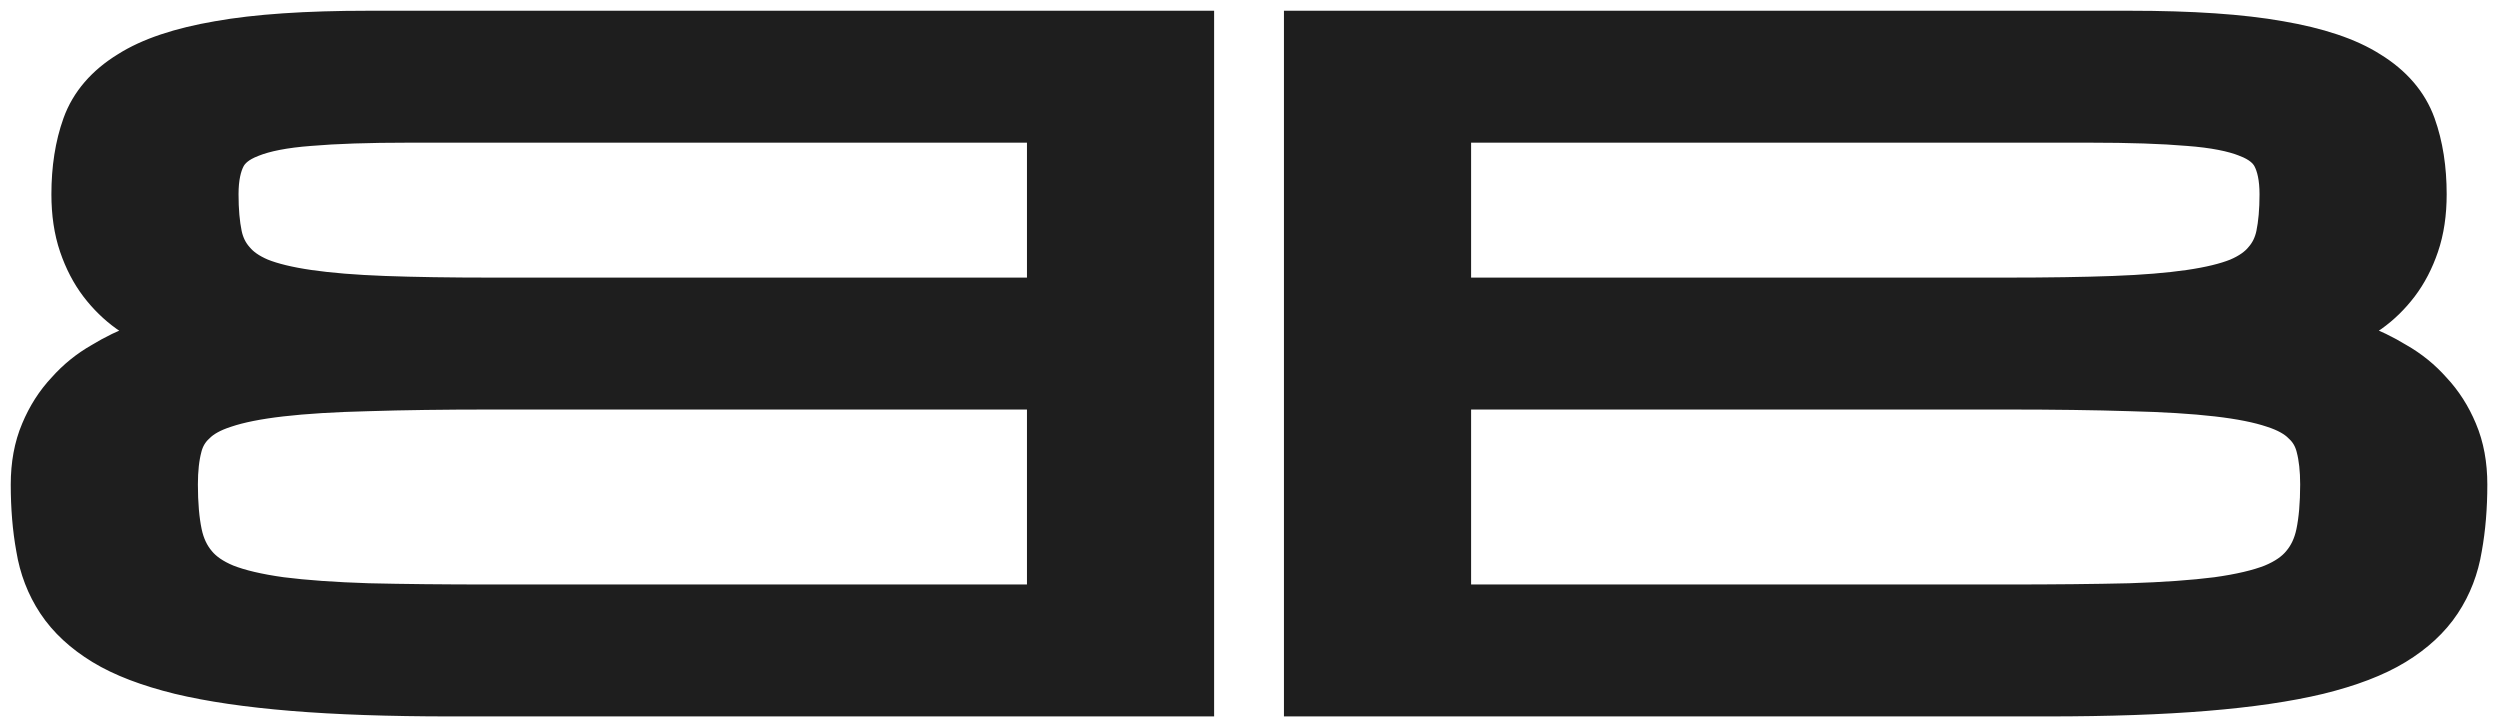
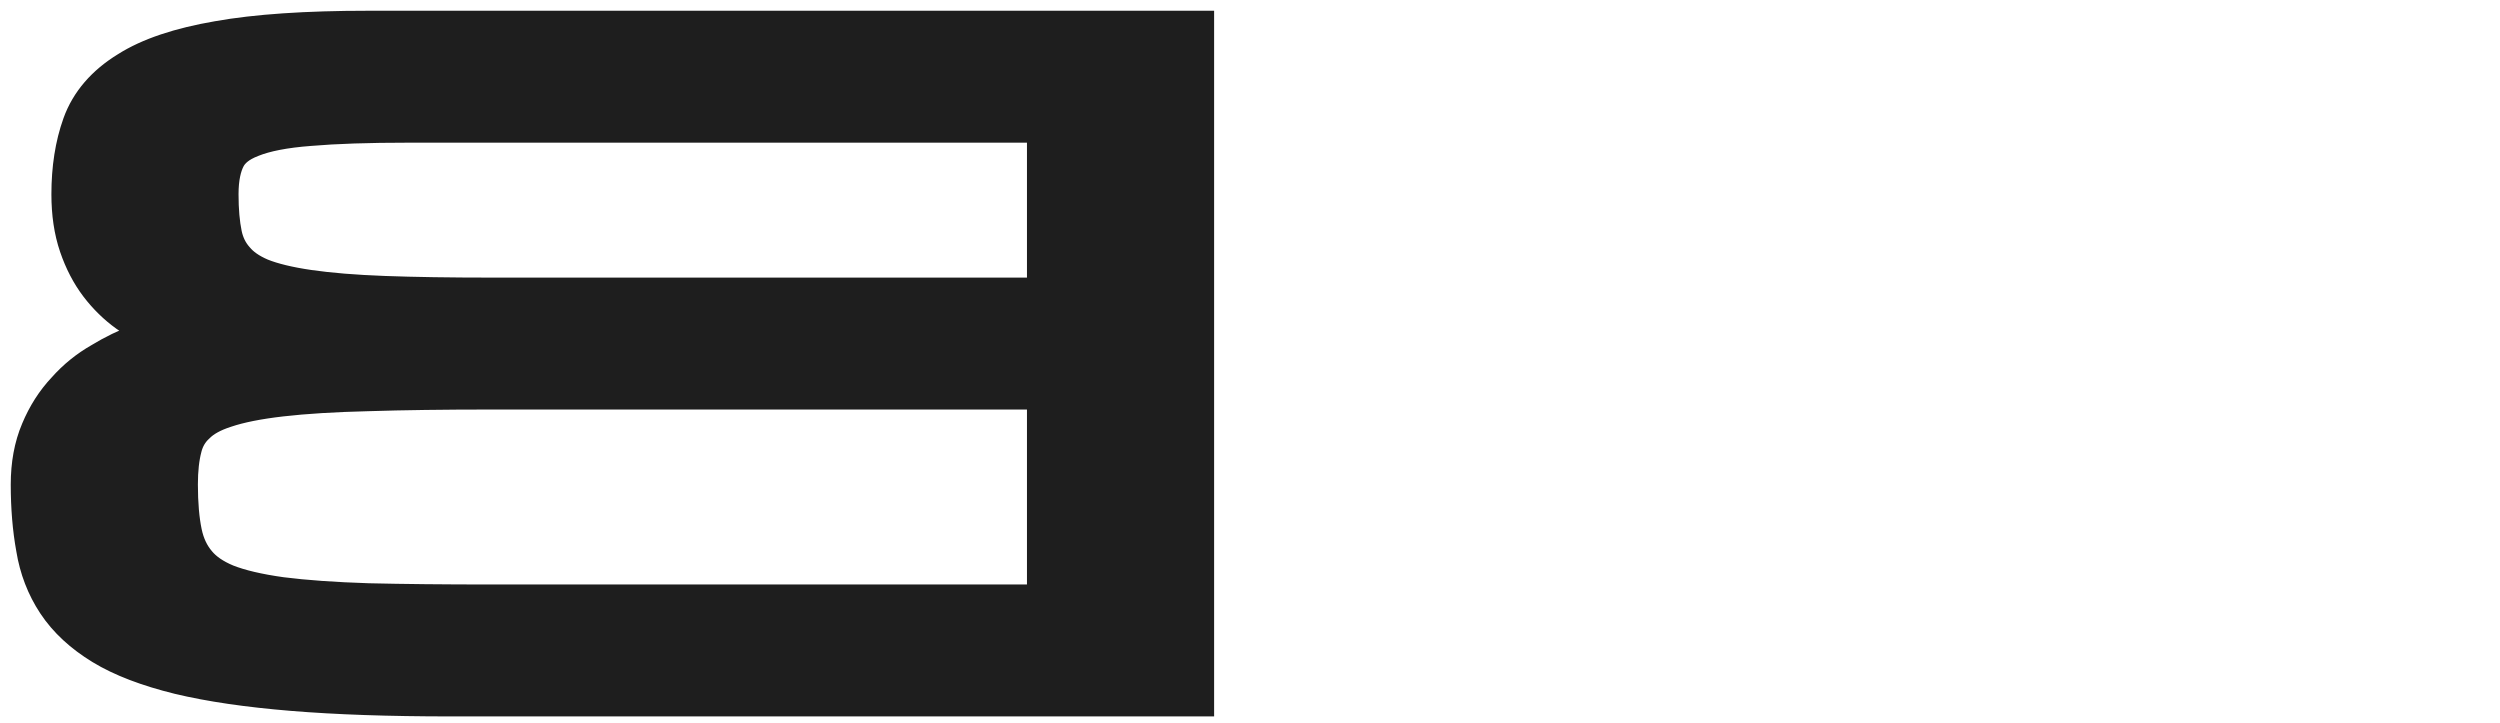
<svg xmlns="http://www.w3.org/2000/svg" width="173" height="50" viewBox="0 0 173 50" fill="none">
  <path d="M82.889 47.32V48.448H81.761H31.173C26.933 48.448 23.282 48.322 20.224 48.069C17.141 47.816 14.516 47.434 12.361 46.916L12.355 46.915C10.181 46.379 8.376 45.7 6.983 44.849C5.61 44.011 4.511 43.008 3.729 41.825C2.964 40.668 2.47 39.375 2.24 37.96C1.992 36.597 1.872 35.118 1.872 33.528C1.872 32.139 2.096 30.869 2.576 29.742C3.031 28.654 3.64 27.695 4.408 26.88C5.129 26.066 5.965 25.389 6.911 24.851C7.787 24.318 8.696 23.876 9.639 23.526L9.644 23.523C10.072 23.367 10.511 23.224 10.961 23.095C10.198 22.759 9.456 22.343 8.735 21.849L8.726 21.843L8.717 21.837C7.947 21.287 7.266 20.619 6.673 19.842C6.063 19.04 5.585 18.111 5.229 17.071C4.858 15.987 4.685 14.772 4.685 13.445C4.685 11.65 4.933 10.017 5.454 8.563C6.024 6.974 7.151 5.701 8.728 4.728C10.285 3.731 12.426 3.035 15.067 2.581C17.738 2.104 21.21 1.872 25.459 1.872H81.761H82.889V3V47.32ZM13.794 38.858L13.794 38.858L13.802 38.868C14.212 39.364 14.833 39.815 15.728 40.185C16.637 40.542 17.883 40.842 19.498 41.065C21.119 41.271 23.114 41.413 25.49 41.489C27.88 41.546 30.712 41.575 33.986 41.575H72.194V27.211H33.986C30.712 27.211 27.882 27.25 25.495 27.326V27.326L25.486 27.326C23.104 27.384 21.104 27.507 19.479 27.694C17.849 27.882 16.588 28.14 15.667 28.45L15.658 28.453L15.649 28.456C14.736 28.748 14.123 29.114 13.731 29.506L13.714 29.523L13.696 29.54C13.279 29.922 12.993 30.4 12.839 31.006L12.838 31.013C12.663 31.684 12.566 32.517 12.566 33.528C12.566 34.862 12.666 35.963 12.85 36.846C13.021 37.663 13.341 38.323 13.794 38.858ZM33.986 20.338H72.194V8.745H28.272C25.475 8.745 23.211 8.821 21.468 8.971L21.468 8.971L21.455 8.972C19.693 9.103 18.387 9.369 17.484 9.731L17.476 9.735L17.468 9.738C16.59 10.074 16.11 10.509 15.862 10.975C15.567 11.528 15.379 12.327 15.379 13.445C15.379 14.545 15.463 15.463 15.619 16.213C15.757 16.862 16.025 17.393 16.415 17.834L16.425 17.846L16.436 17.858C16.791 18.283 17.328 18.678 18.11 19.01C18.903 19.328 19.99 19.598 21.401 19.802C22.814 20.006 24.544 20.148 26.599 20.224C28.662 20.3 31.123 20.338 33.986 20.338Z" fill="#1E1E1E" stroke="#1E1E1E" stroke-width="2.256" />
-   <path d="M89.977 47.32V48.448H91.106H141.694C145.933 48.448 149.584 48.322 152.643 48.069C155.725 47.816 158.35 47.434 160.505 46.916L160.511 46.915C162.685 46.379 164.49 45.7 165.883 44.849C167.256 44.011 168.355 43.008 169.137 41.825C169.902 40.668 170.397 39.375 170.627 37.96C170.874 36.597 170.995 35.118 170.995 33.528C170.995 32.139 170.771 30.869 170.29 29.742C169.835 28.654 169.226 27.695 168.458 26.88C167.737 26.066 166.902 25.389 165.955 24.851C165.08 24.318 164.17 23.876 163.228 23.526L163.222 23.523C162.794 23.367 162.355 23.224 161.905 23.095C162.668 22.759 163.41 22.343 164.131 21.849L164.14 21.843L164.149 21.837C164.919 21.287 165.601 20.619 166.193 19.842C166.803 19.04 167.282 18.111 167.637 17.071C168.008 15.987 168.182 14.772 168.182 13.445C168.182 11.65 167.933 10.017 167.412 8.563C166.843 6.974 165.715 5.701 164.138 4.728C162.582 3.731 160.44 3.035 157.799 2.581C155.128 2.104 151.656 1.872 147.407 1.872H91.106H89.977V3V47.32ZM159.072 38.858L159.072 38.858L159.064 38.868C158.654 39.364 158.034 39.815 157.138 40.185C156.229 40.542 154.983 40.842 153.369 41.065C151.747 41.271 149.752 41.413 147.376 41.489C144.986 41.546 142.154 41.575 138.881 41.575H100.672V27.211H138.881C142.154 27.211 144.984 27.25 147.371 27.326V27.326L147.38 27.326C149.762 27.384 151.762 27.507 153.387 27.694C155.017 27.882 156.278 28.14 157.199 28.45L157.208 28.453L157.217 28.456C158.131 28.748 158.744 29.114 159.135 29.506L159.152 29.523L159.17 29.54C159.587 29.922 159.873 30.4 160.027 31.006L160.028 31.013C160.203 31.684 160.3 32.517 160.3 33.528C160.3 34.862 160.2 35.963 160.016 36.846C159.845 37.663 159.525 38.323 159.072 38.858ZM138.881 20.338H100.672V8.745H144.594C147.391 8.745 149.655 8.821 151.398 8.971L151.398 8.971L151.411 8.972C153.173 9.103 154.479 9.369 155.382 9.731L155.39 9.735L155.399 9.738C156.276 10.074 156.756 10.509 157.004 10.975C157.299 11.528 157.487 12.327 157.487 13.445C157.487 14.545 157.403 15.463 157.247 16.213C157.109 16.862 156.841 17.393 156.451 17.834L156.441 17.846L156.431 17.858C156.076 18.283 155.538 18.678 154.756 19.01C153.963 19.328 152.876 19.598 151.465 19.802C150.052 20.006 148.322 20.148 146.267 20.224C144.204 20.3 141.743 20.338 138.881 20.338Z" fill="#1E1E1E" stroke="#1E1E1E" stroke-width="2.256" />
</svg>